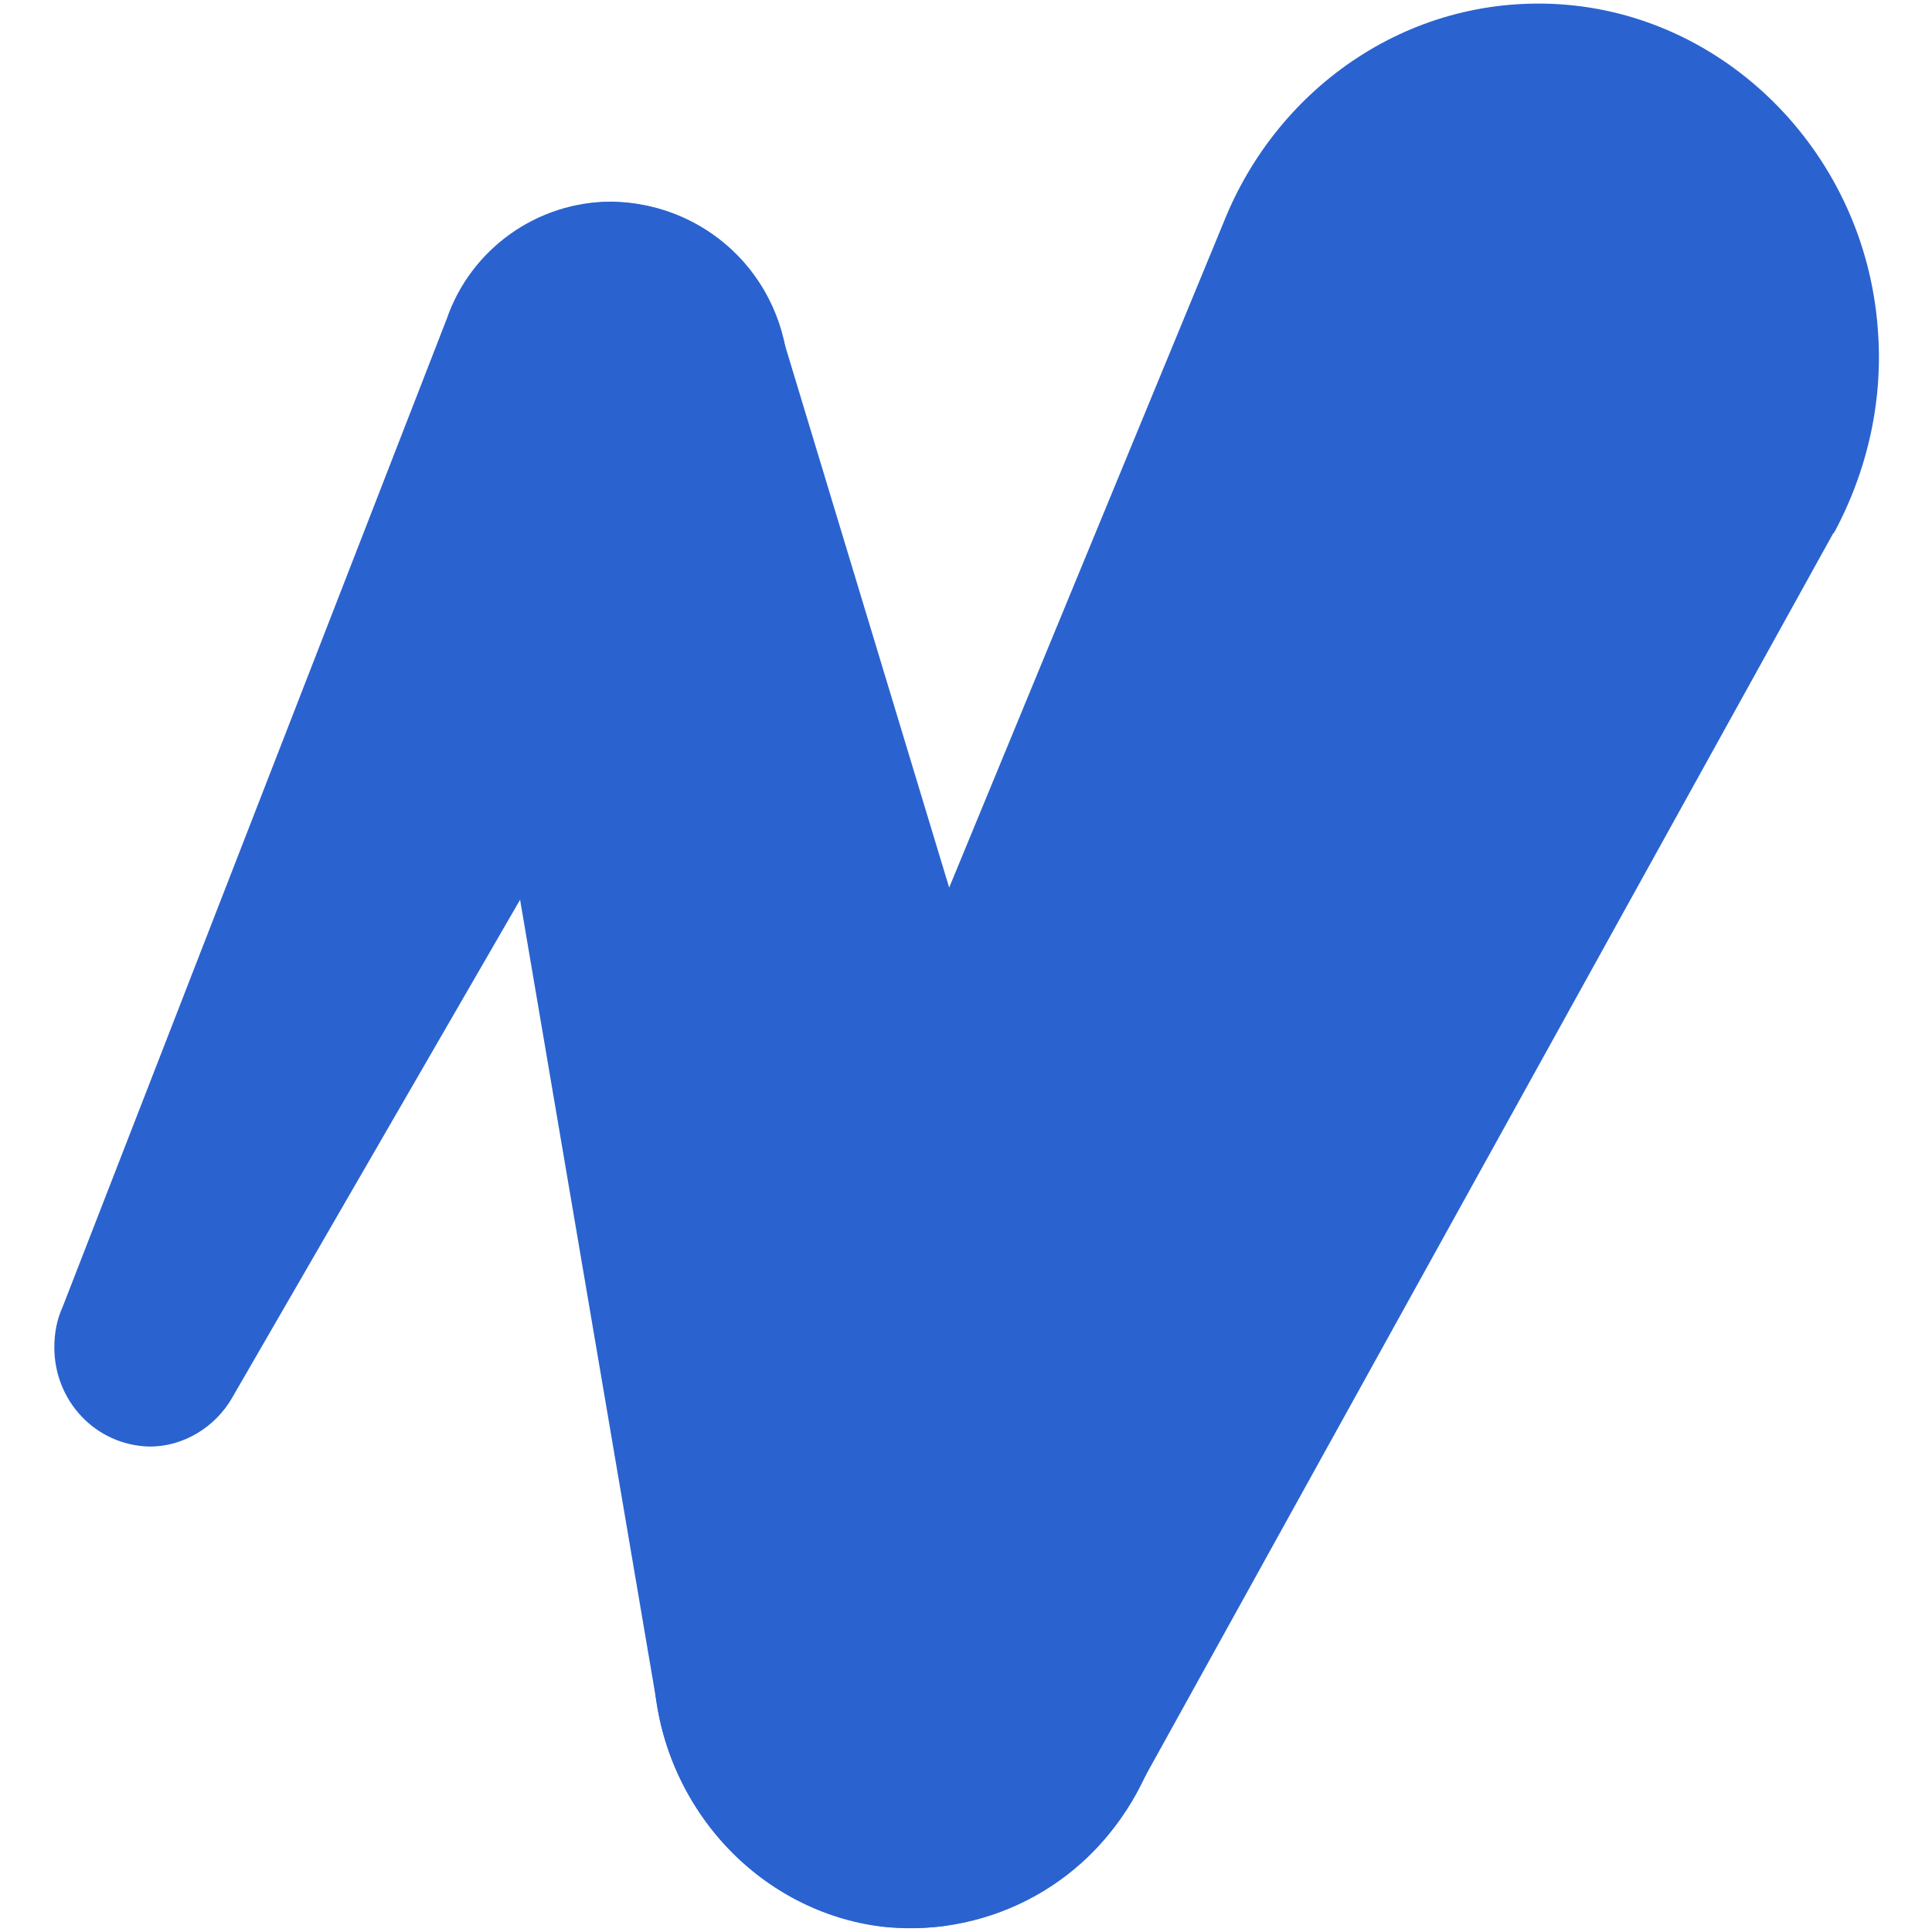
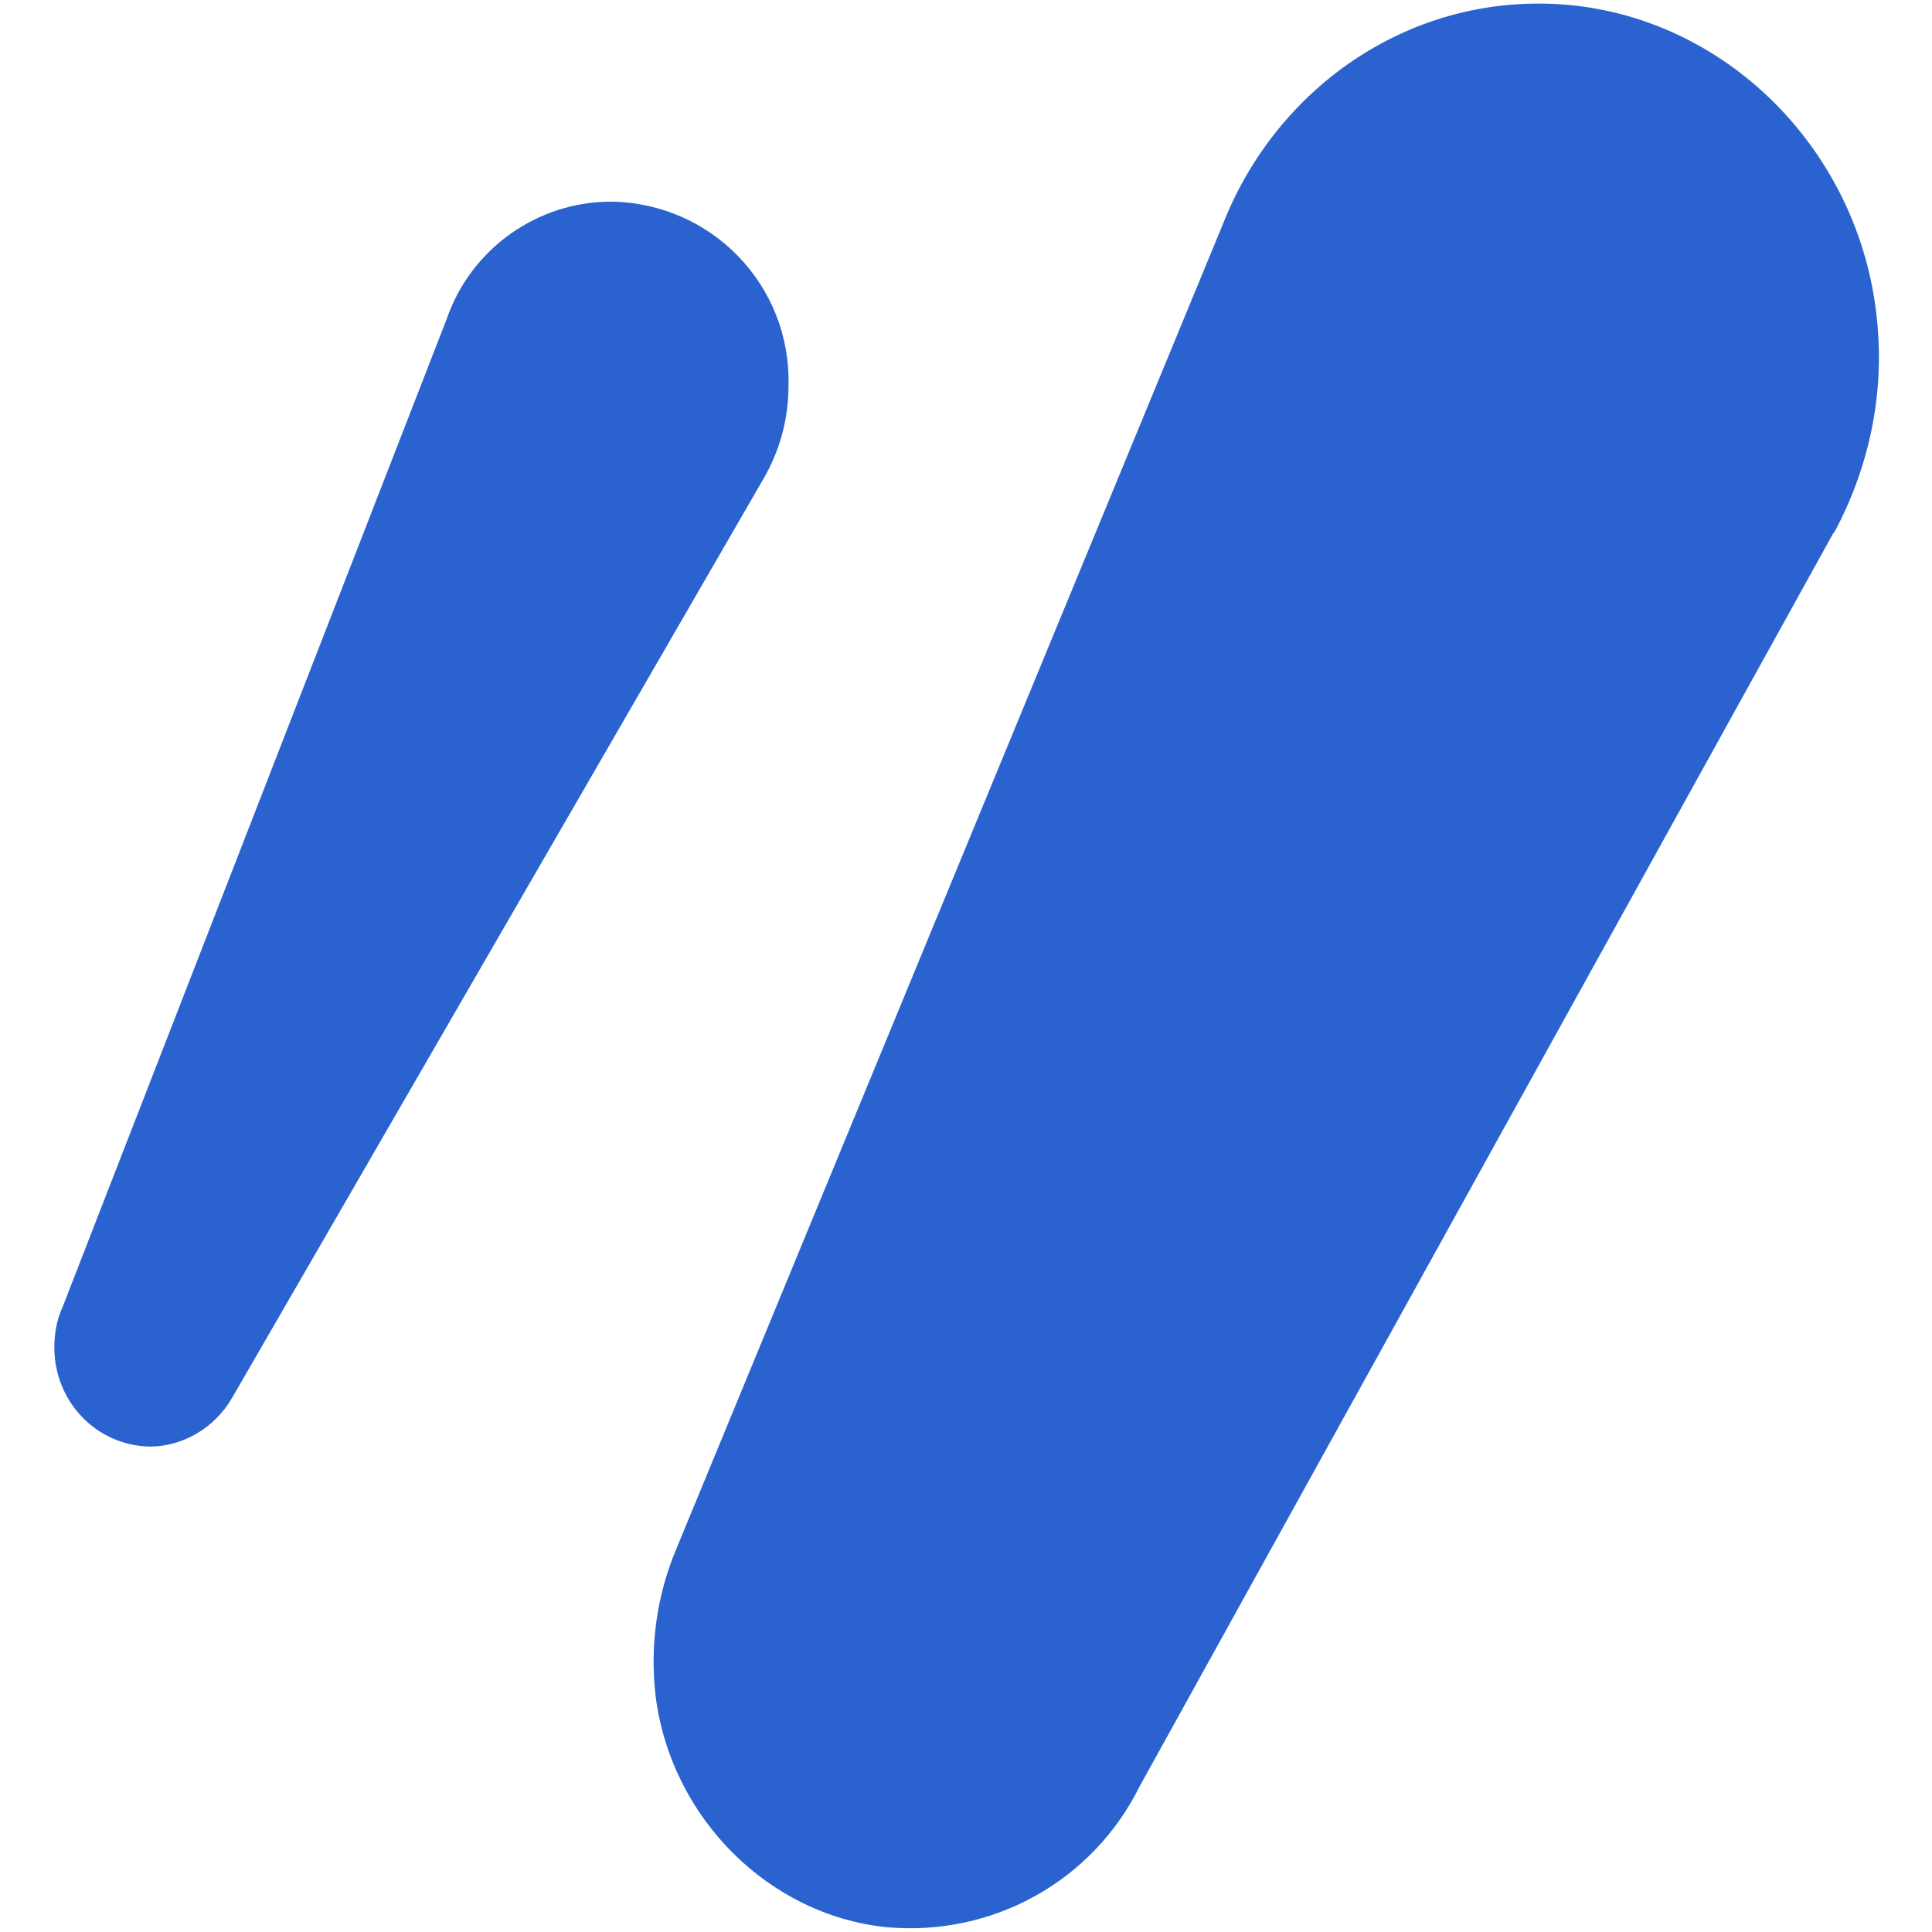
<svg xmlns="http://www.w3.org/2000/svg" id="Layer_1" viewBox="0 0 16 16">
  <defs>
    <style>.cls-1{fill:#2a63cf;}</style>
  </defs>
  <path class="cls-1" d="M6.32,3.97c.14-.24.21-.5.21-.78.02-.83-.64-1.51-1.47-1.52-.61,0-1.16.39-1.36.97L.52,10.82c-.05.11-.07.22-.07.34,0,.44.34.81.79.82.28,0,.54-.16.68-.4L6.32,3.97Z" />
-   <path class="cls-1" d="M3.64,3.53c-.06-.29-.04-.6.07-.88.19-.52.65-.89,1.2-.97.73-.07,1.4.4,1.57,1.11l3.1,10.24c.14.42.15.86.04,1.29-.21.86-.92,1.5-1.8,1.63-1.18.15-2.2-.7-2.38-1.84L3.64,3.53Z" />
  <path class="cls-1" d="M15.19,4.41c.28-.52.41-1.11.36-1.7-.11-1.41-1.21-2.55-2.57-2.67-1.28-.11-2.4.67-2.85,1.81l-4.53,10.98c-.16.38-.22.8-.17,1.22.13,1.01.94,1.81,1.91,1.91.88.08,1.71-.38,2.1-1.17l5.74-10.37Z" />
</svg>